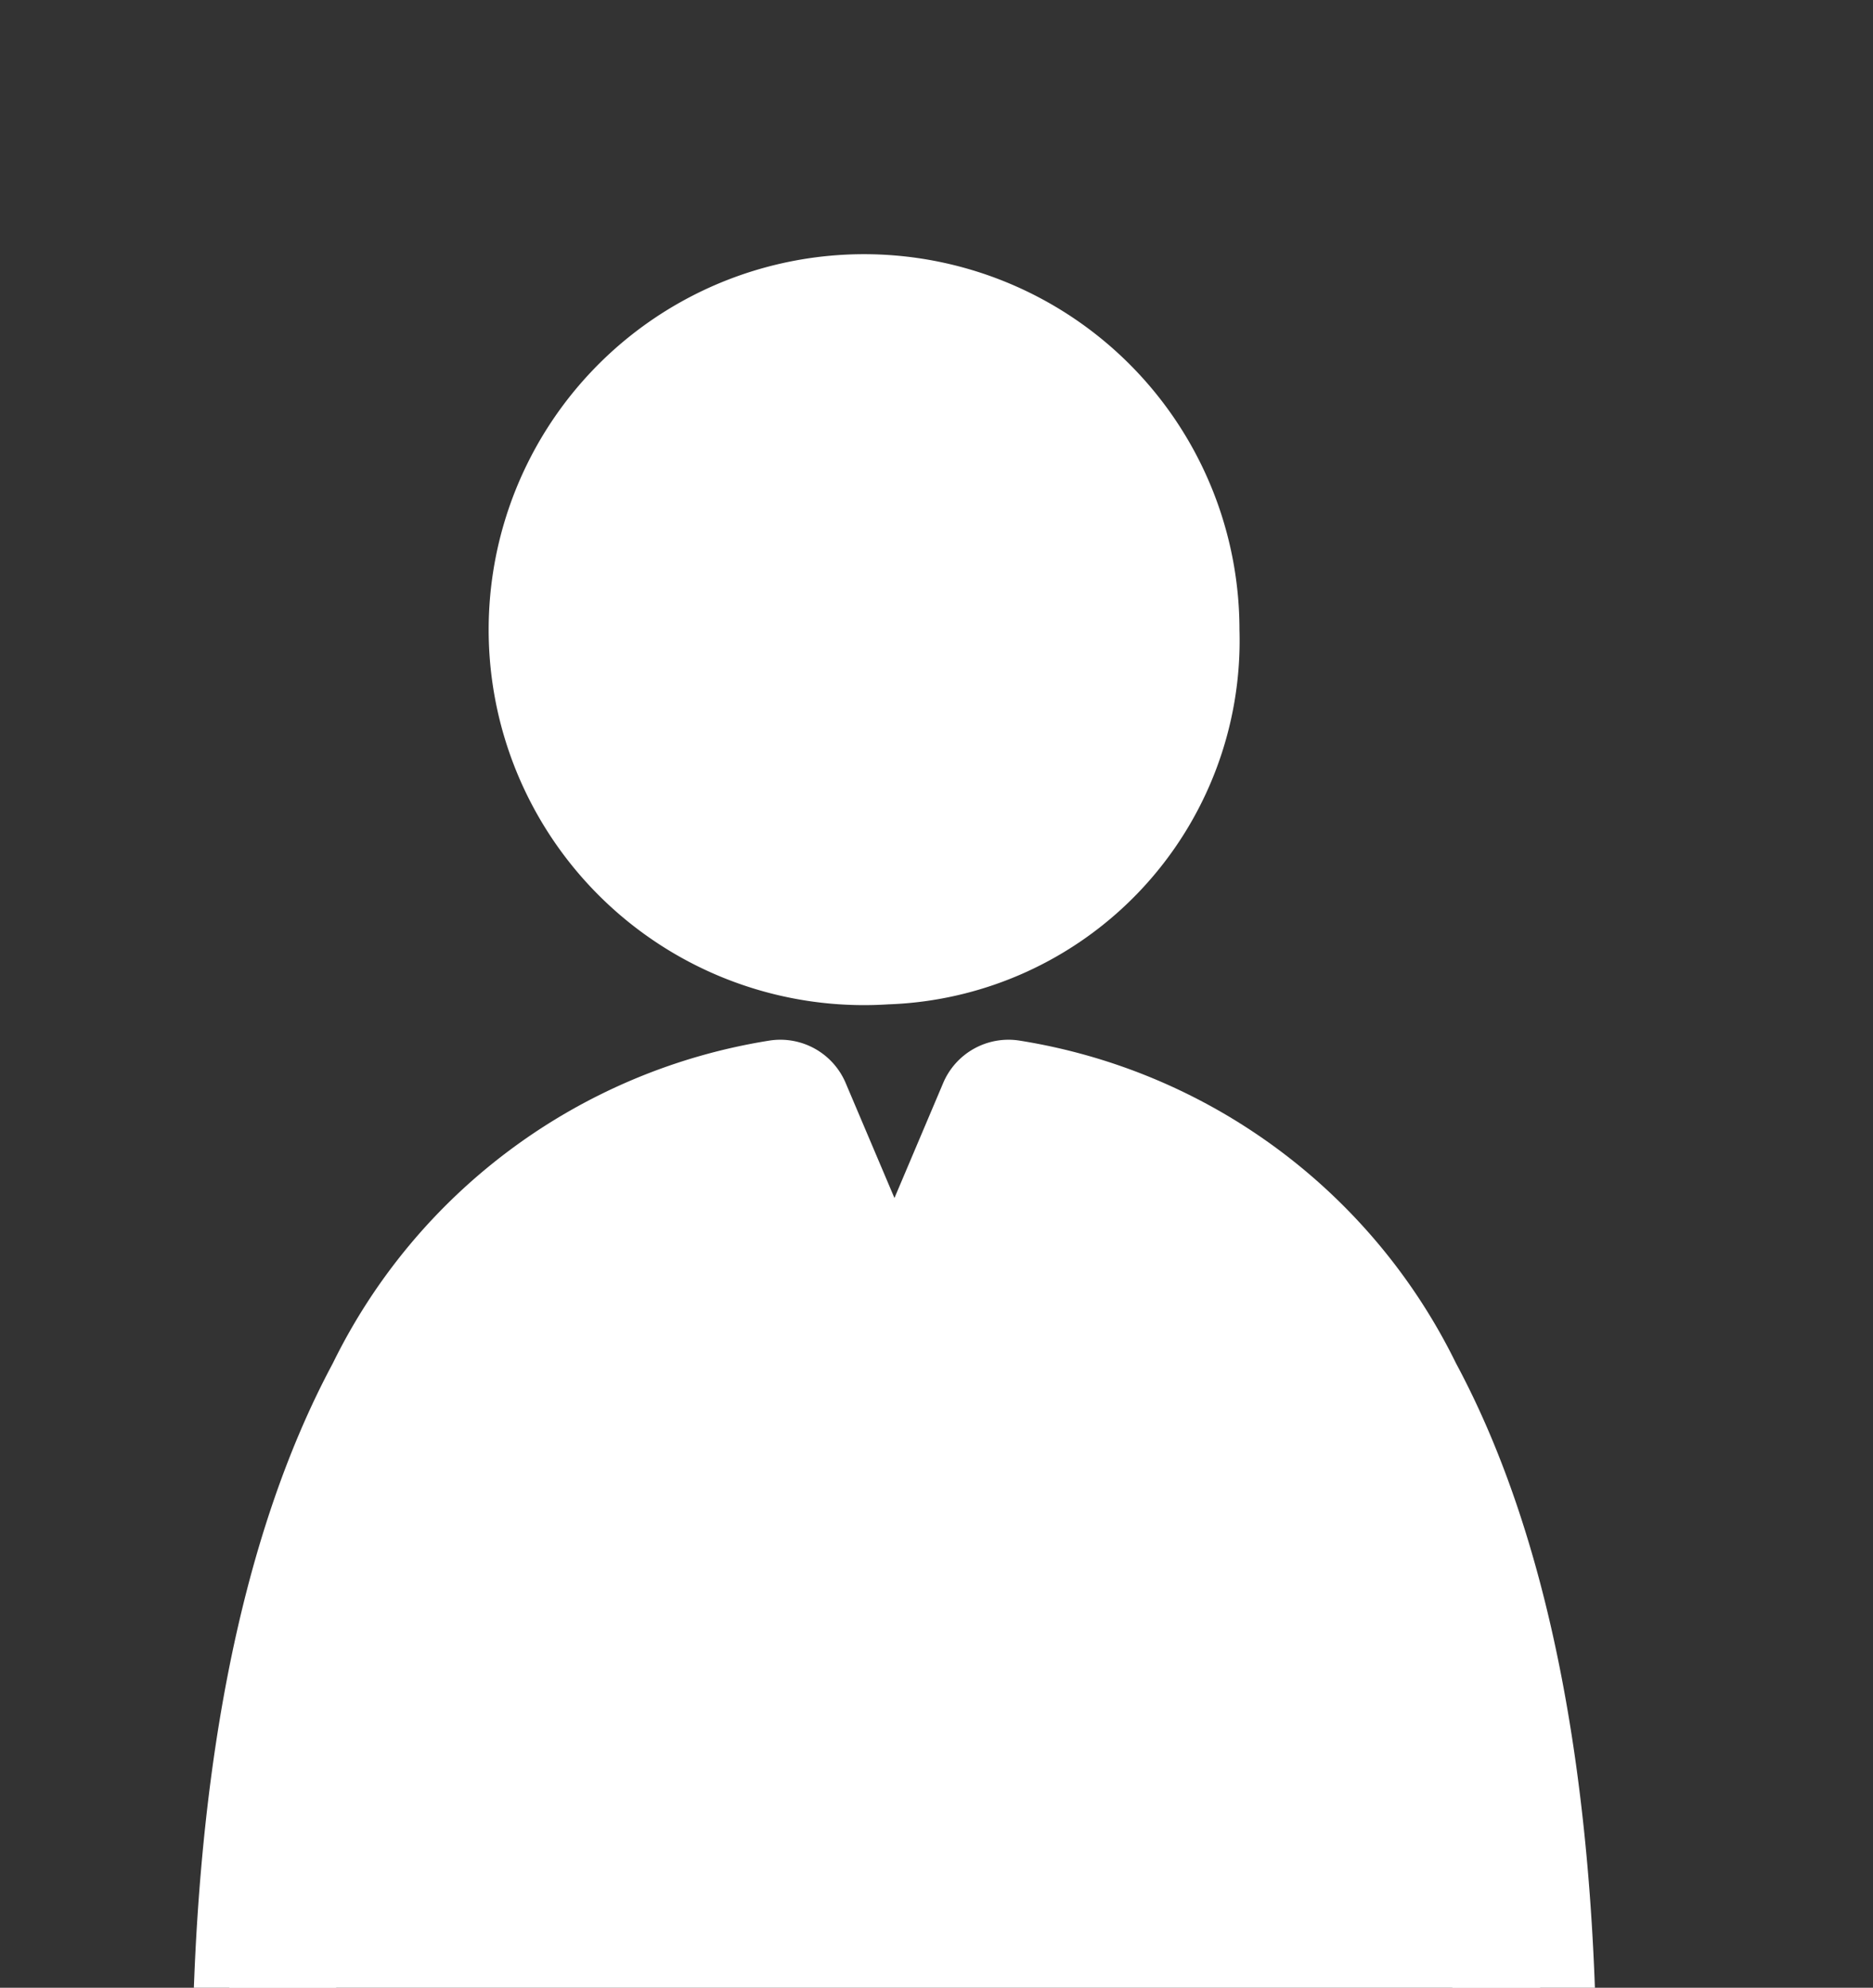
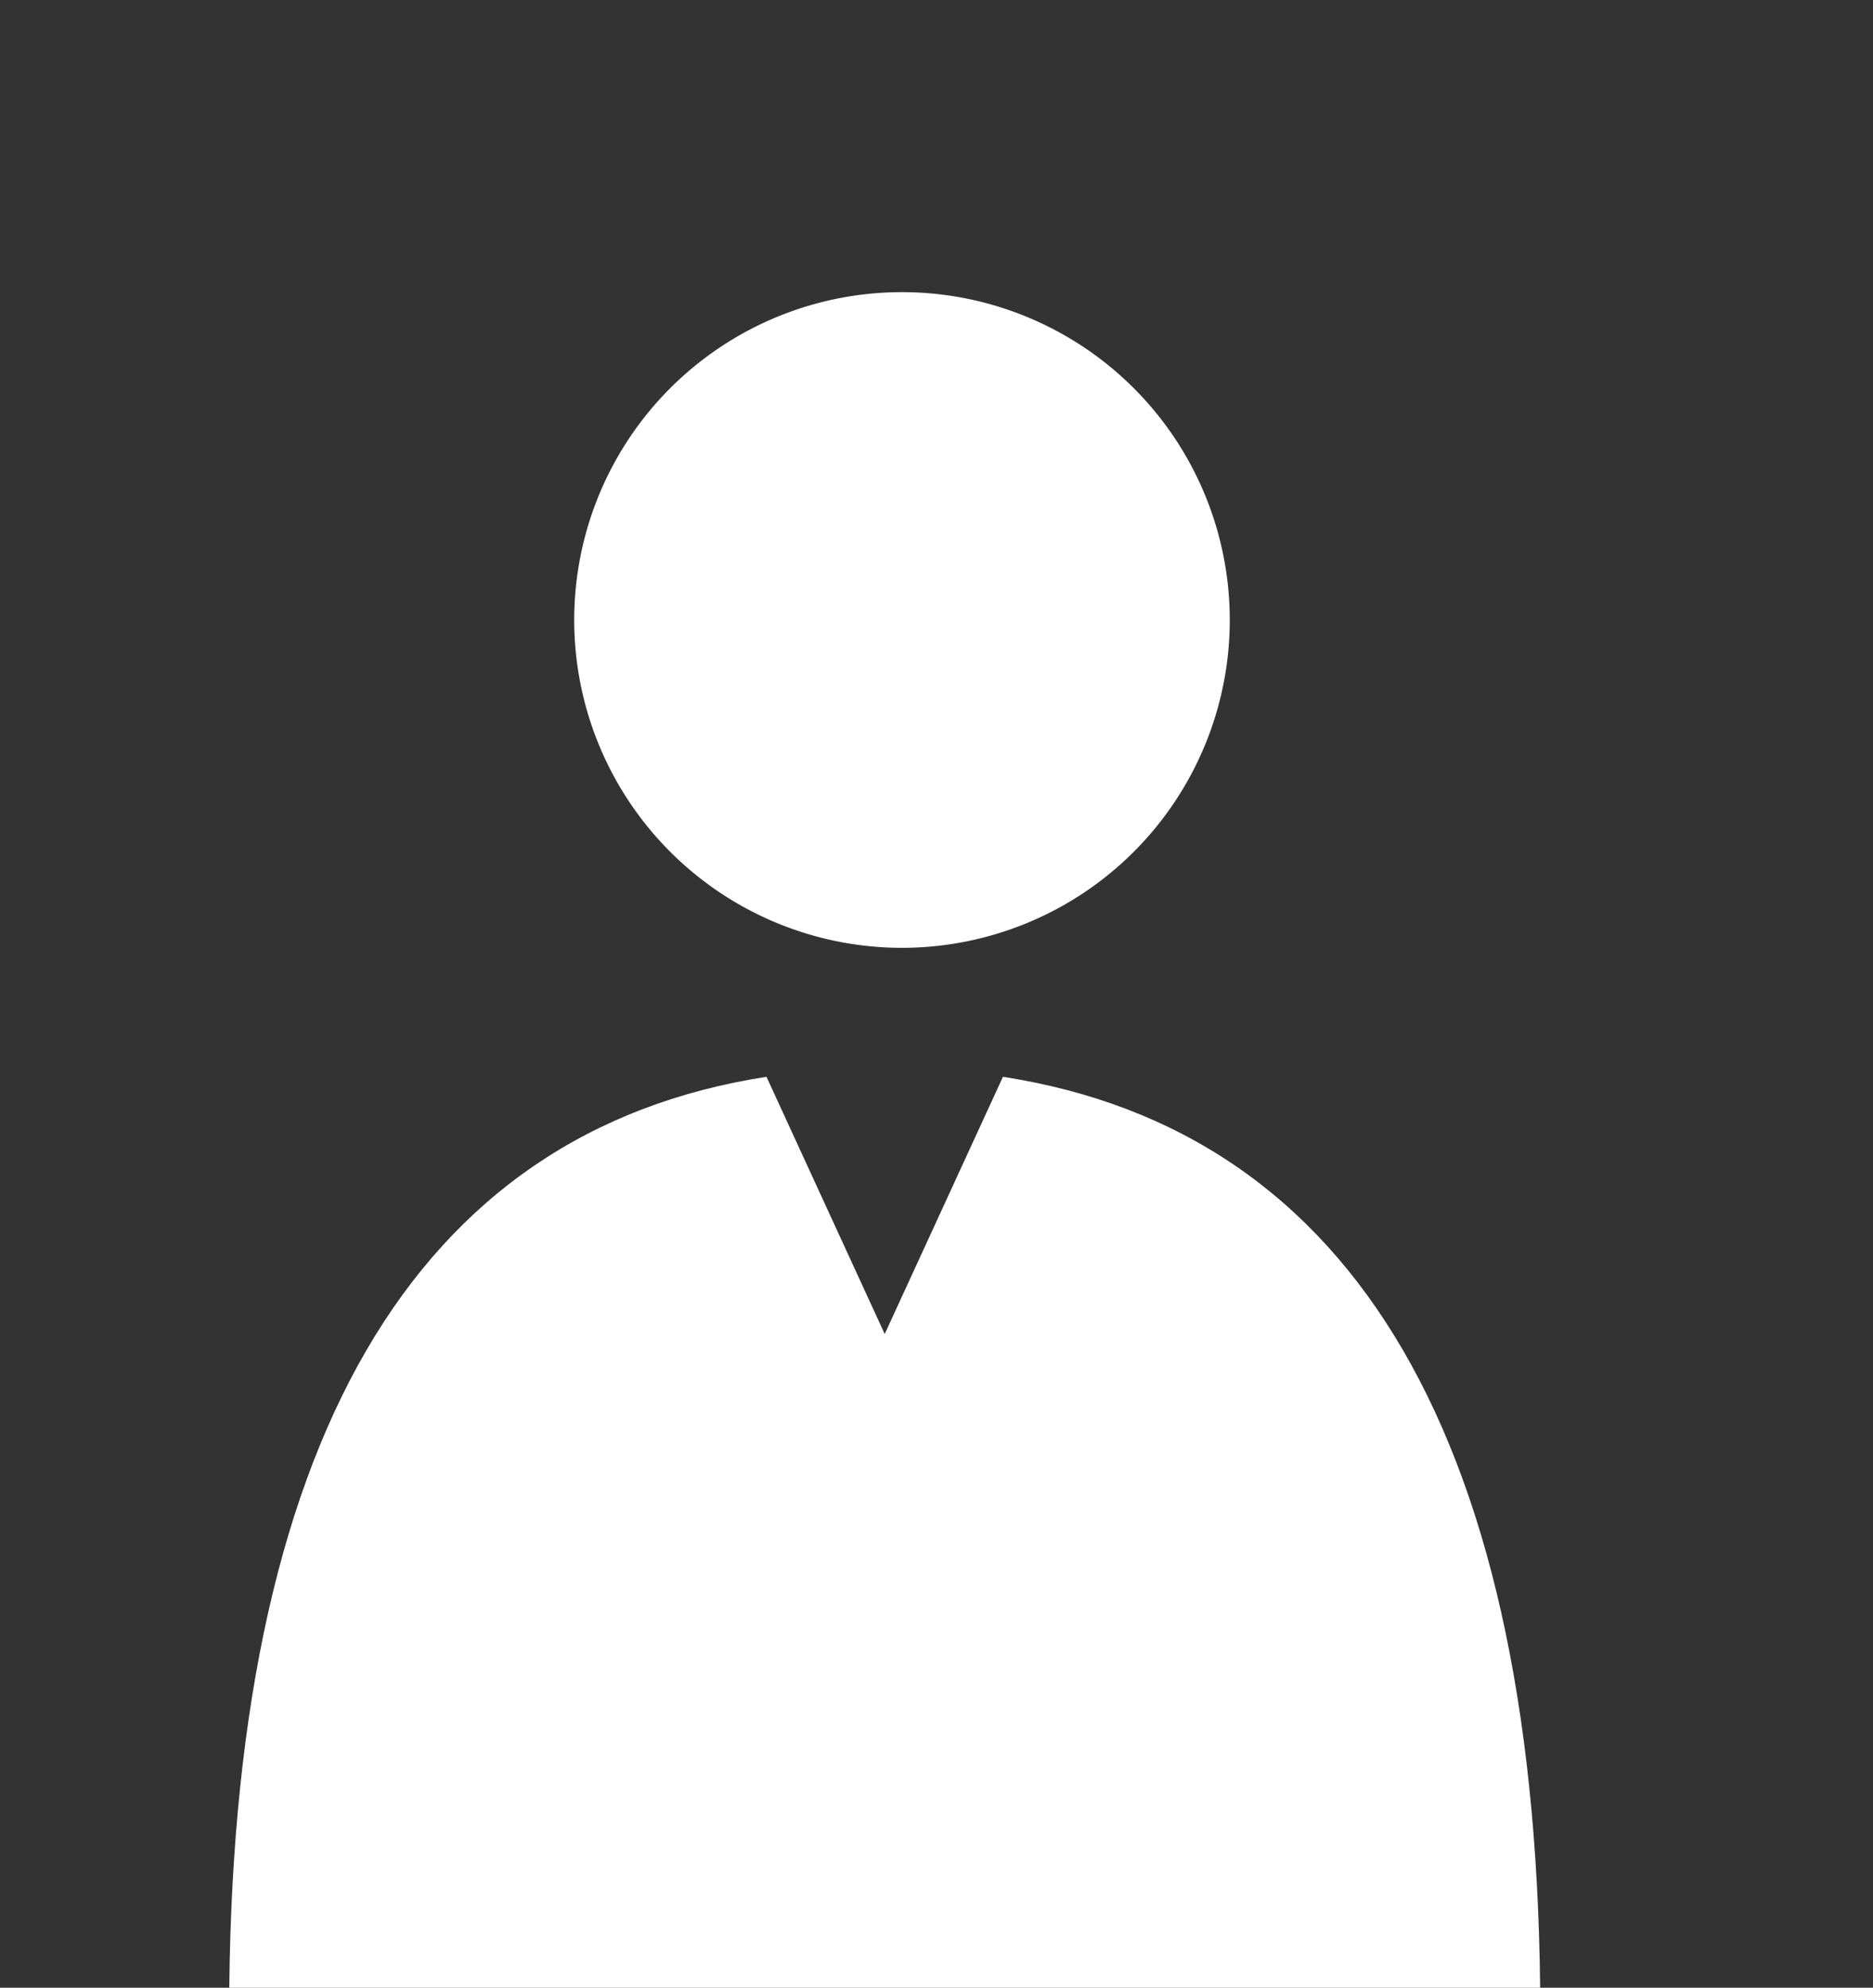
<svg xmlns="http://www.w3.org/2000/svg" width="40" height="42.443" viewBox="0 0 40 42.443">
  <rect x="0" y="0" width="40" height="42.443" fill="#333333" stroke="none" />
  <defs>
    <clipPath id="clip-path">
      <rect id="長方形_296" data-name="長方形 296" width="40" height="42.443" fill="#0098e8" />
    </clipPath>
  </defs>
  <g id="グループ_378" data-name="グループ 378" transform="translate(0)">
    <g id="グループ_377" data-name="グループ 377" transform="translate(0)" clip-path="url(#clip-path)">
      <path id="パス_252" data-name="パス 252" d="M81.094,303.356l-2.525,5.492-2.525-5.492c-7.492,1.161-11.475,7.756-11.475,20h28c0-12.244-3.983-18.839-11.475-20" transform="translate(-59.675 -280.364)" fill="#fff" />
-       <path id="パス_253" data-name="パス 253" d="M82.586,316.893H55.63a1.541,1.541,0,0,1-1.522-1.56c0-6.582,1.012-11.807,3.007-15.53a12.58,12.58,0,0,1,9.316-6.889,1.515,1.515,0,0,1,1.642.918l1.036,2.442,1.035-2.442a1.515,1.515,0,0,1,1.642-.918A12.579,12.579,0,0,1,81.1,299.8c2,3.723,3.007,8.948,3.007,15.53a1.542,1.542,0,0,1-1.522,1.56m-25.414-3.121H81.044c-.142-5.307-1.018-9.5-2.61-12.466a9.594,9.594,0,0,0-6-5.058l-1.934,4.56a1.507,1.507,0,0,1-2.791,0l-1.934-4.561a9.6,9.6,0,0,0-6,5.058c-1.593,2.971-2.469,7.16-2.61,12.466" transform="translate(-50.007 -270.694)" fill="#fff" />
      <path id="パス_254" data-name="パス 254" d="M123.024,181.655a7,7,0,1,1-7-7,7,7,0,0,1,7,7" transform="translate(-96.761 -168.417)" fill="#fff" />
-       <path id="パス_255" data-name="パス 255" d="M106.062,180.193a8.017,8.017,0,1,1,7.5-8,7.771,7.771,0,0,1-7.5,8m0-13.146a5.157,5.157,0,1,0,4.825,5.146,5,5,0,0,0-4.825-5.146" transform="translate(-87.092 -158.748)" fill="#fff" />
    </g>
  </g>
</svg>